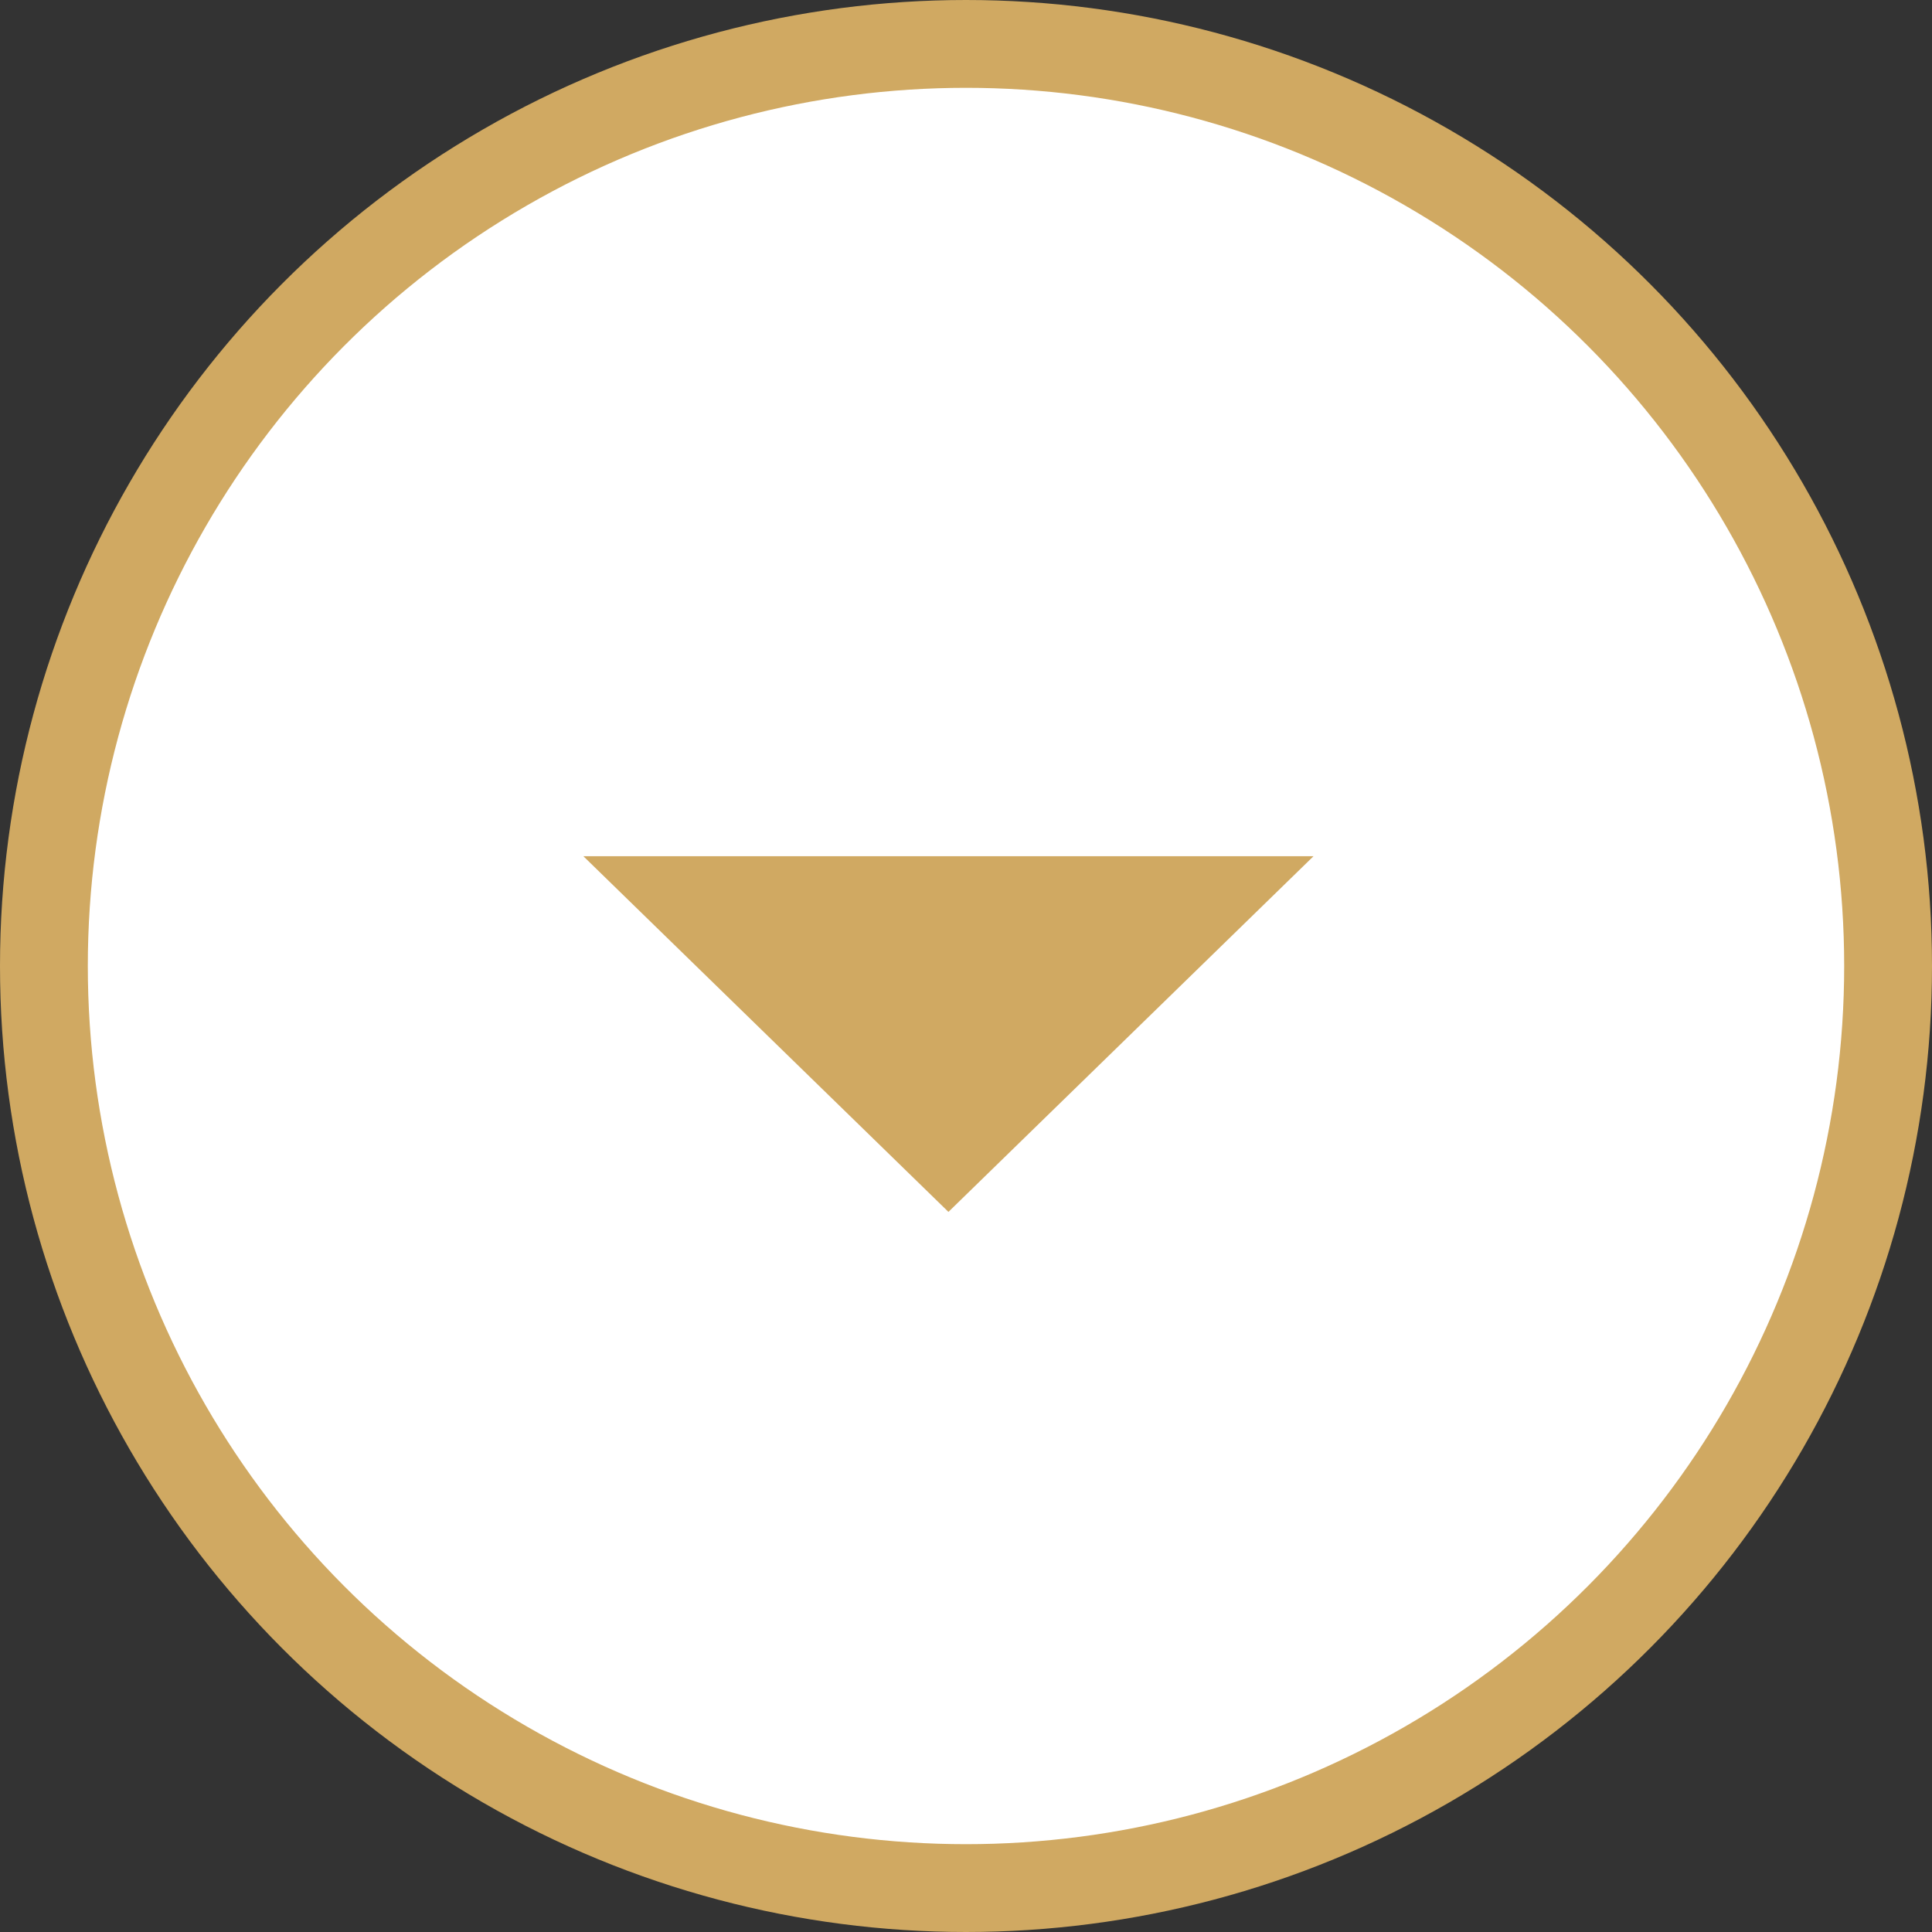
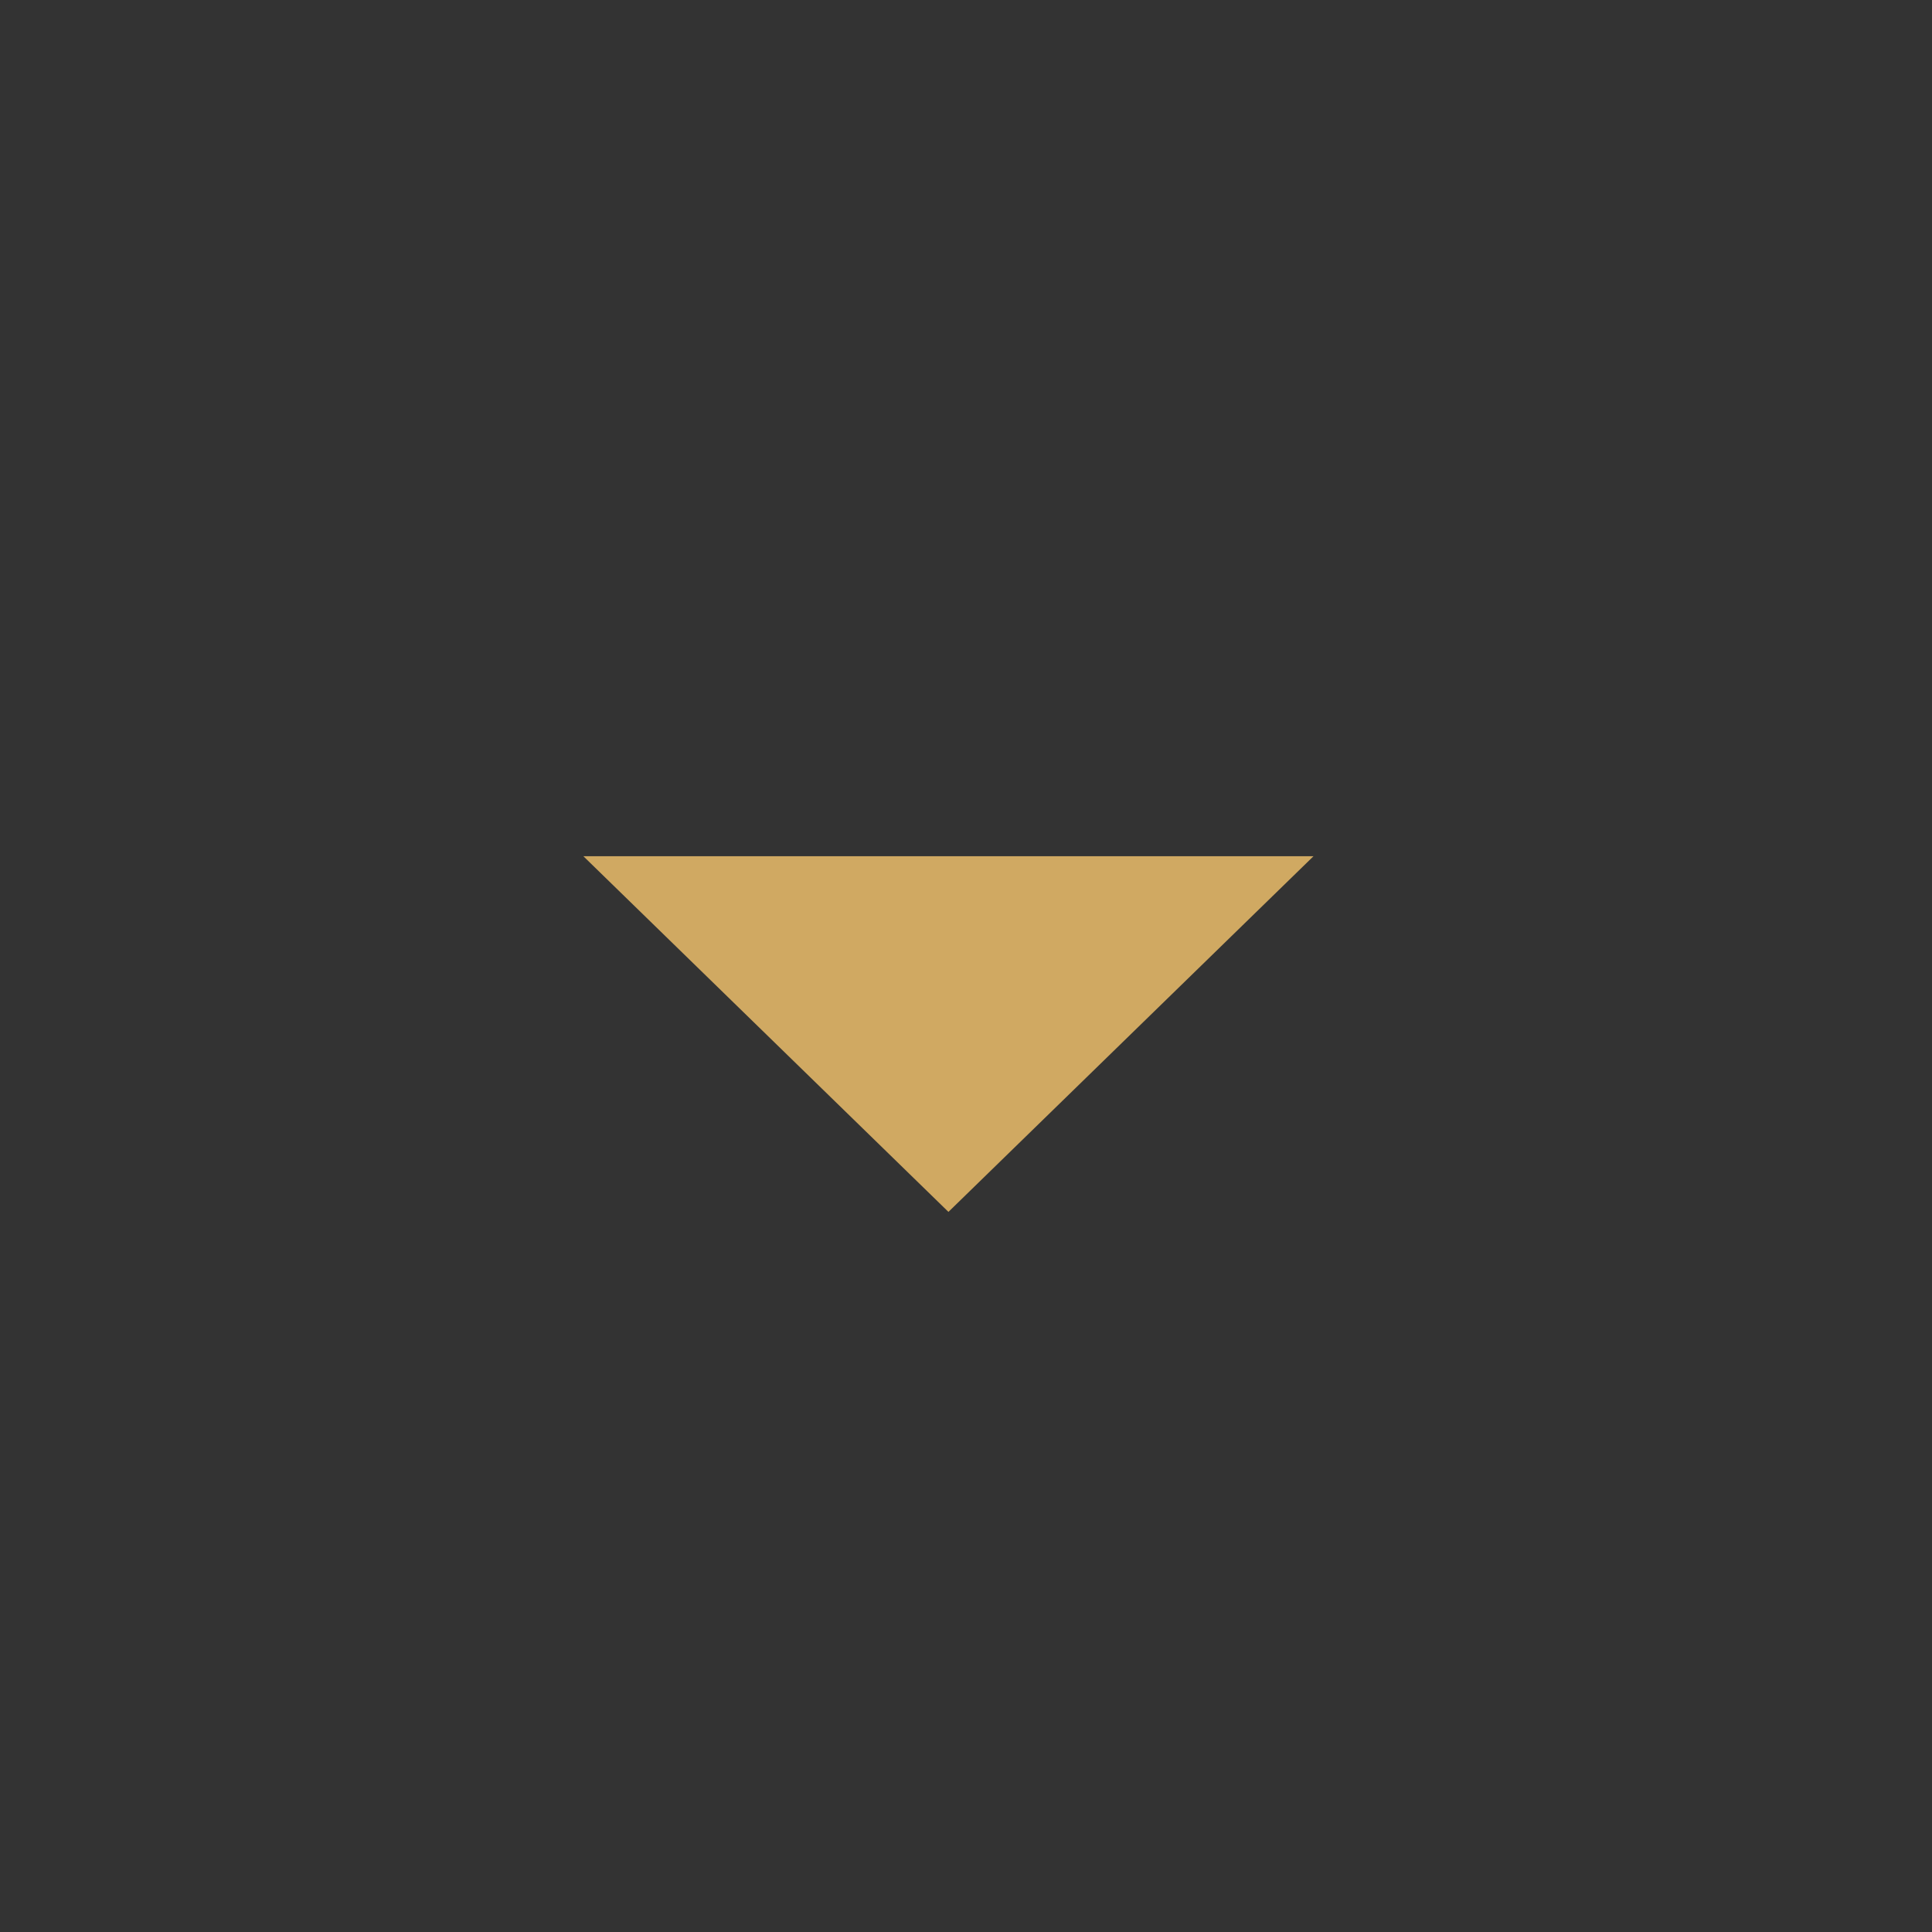
<svg xmlns="http://www.w3.org/2000/svg" width="110" height="110" viewBox="0 0 110 110" fill="none">
  <rect x="0" y="0" width="110" height="110" fill="#333333" stroke="none" />
-   <circle cx="55" cy="55" r="52.5" fill="white" stroke="#D0A962" stroke-width="5" />
  <path d="M54 69L33.215 48.75L74.785 48.75L54 69Z" fill="#D0A962" />
</svg>